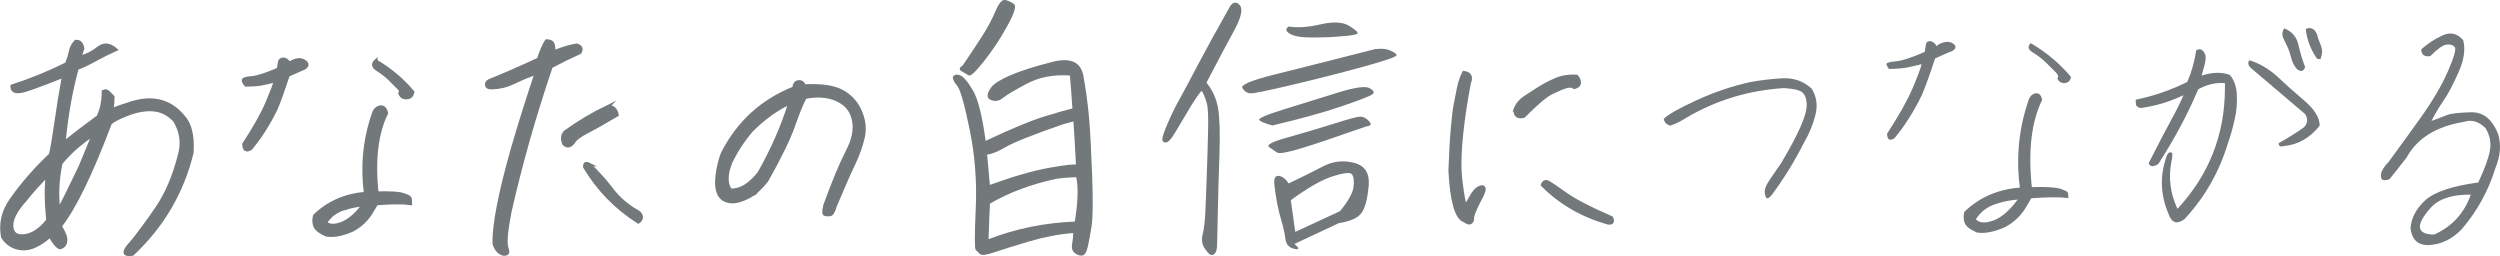
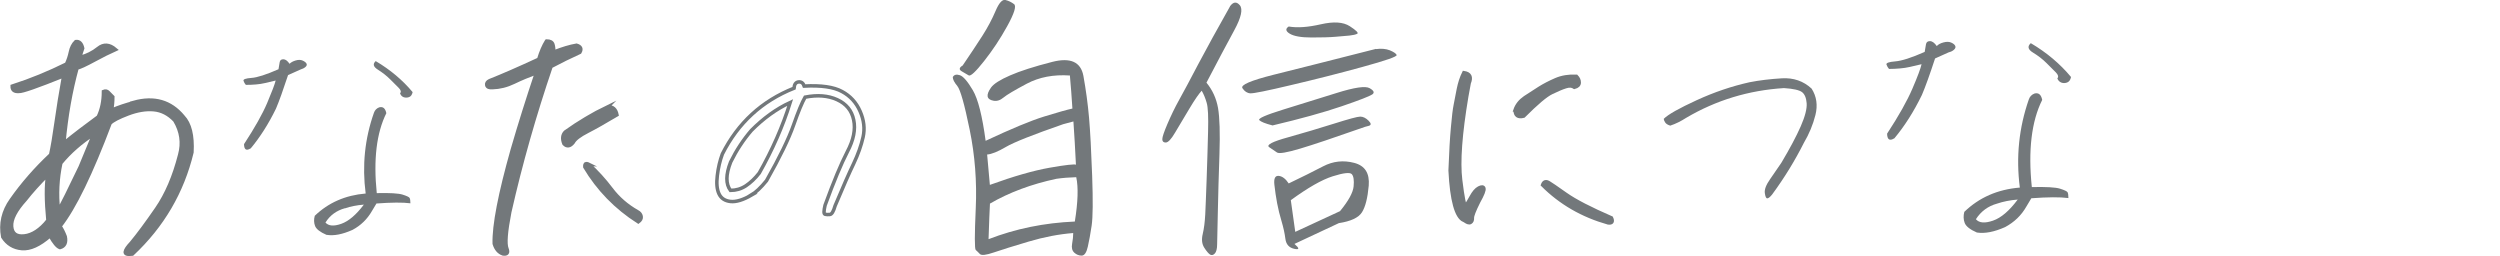
<svg xmlns="http://www.w3.org/2000/svg" id="_レイヤー_2" viewBox="0 0 248.04 25.41">
  <defs>
    <style>.cls-1{fill:#73787b;}.cls-2{fill:none;stroke:#73787b;stroke-miterlimit:10;stroke-width:.35px;}</style>
  </defs>
  <g id="contents">
    <g>
      <g>
        <path class="cls-1" d="M13.27,10.16c2.03-.56,3.66-.09,4.9,1.41,.67,.7,.96,1.88,.87,3.54-.95,3.94-2.92,7.3-5.91,10.1-.5,.06-.73-.01-.7-.22,.03-.21,.23-.5,.59-.88,.7-.84,1.54-1.98,2.52-3.4s1.74-3.2,2.29-5.34c.33-1.2,.16-2.34-.49-3.42-.61-.64-1.3-1-2.09-1.07-.78-.07-1.63,.07-2.55,.42s-1.52,.66-1.78,.93c-1.88,4.98-3.53,8.39-4.97,10.22,.19,.27,.36,.61,.52,1.03,.12,.59-.05,.95-.52,1.08-.27-.09-.59-.48-.98-1.17-1.05,.92-1.98,1.34-2.8,1.27s-1.45-.46-1.89-1.15c-.25-1.31,.03-2.54,.84-3.68,1.11-1.58,2.41-3.07,3.91-4.48,.17-.77,.35-1.83,.54-3.19s.44-2.91,.75-4.64c-2.64,1.06-4.12,1.58-4.45,1.55-.45,.03-.67-.14-.66-.52,1.84-.59,3.64-1.33,5.39-2.2,.17-.36,.3-.75,.39-1.18s.26-.78,.53-1.04c.34-.05,.57,.17,.68,.66l-.3,.91c.7-.17,1.32-.48,1.85-.91s1.1-.4,1.71,.12c-.61,.27-1.31,.62-2.1,1.05s-1.36,.7-1.72,.8c-.62,2.25-1.06,4.73-1.31,7.45,1.06-.86,2.2-1.73,3.42-2.62,.34-.7,.52-1.54,.52-2.51,.19-.08,.34-.05,.47,.08s.27,.29,.45,.46c0,.44-.04,.88-.12,1.31,.7-.3,1.45-.55,2.23-.75ZM4.76,21.88c-.19-1.98-.2-3.5-.02-4.55-.88,.88-1.62,1.7-2.23,2.48-.95,1.05-1.41,1.93-1.36,2.65s.47,1.04,1.27,.95,1.58-.6,2.34-1.54Zm3.26-5.46l1.29-3.12c-1.3,.84-2.39,1.8-3.28,2.88-.33,1.55-.41,3.11-.23,4.69,.33-.53,1.07-2.02,2.23-4.45Z" />
        <path class="cls-2" d="M13.27,10.16c2.03-.56,3.66-.09,4.9,1.41,.67,.7,.96,1.88,.87,3.54-.95,3.94-2.92,7.3-5.91,10.1-.5,.06-.73-.01-.7-.22,.03-.21,.23-.5,.59-.88,.7-.84,1.54-1.98,2.52-3.4s1.74-3.2,2.29-5.34c.33-1.2,.16-2.34-.49-3.42-.61-.64-1.3-1-2.09-1.07-.78-.07-1.63,.07-2.55,.42s-1.52,.66-1.78,.93c-1.88,4.98-3.53,8.39-4.97,10.22,.19,.27,.36,.61,.52,1.03,.12,.59-.05,.95-.52,1.08-.27-.09-.59-.48-.98-1.17-1.05,.92-1.98,1.34-2.8,1.27s-1.45-.46-1.89-1.15c-.25-1.31,.03-2.54,.84-3.68,1.11-1.58,2.41-3.07,3.91-4.48,.17-.77,.35-1.83,.54-3.19s.44-2.91,.75-4.64c-2.64,1.06-4.12,1.58-4.45,1.55-.45,.03-.67-.14-.66-.52,1.84-.59,3.64-1.33,5.39-2.2,.17-.36,.3-.75,.39-1.18s.26-.78,.53-1.04c.34-.05,.57,.17,.68,.66l-.3,.91c.7-.17,1.32-.48,1.85-.91s1.1-.4,1.71,.12c-.61,.27-1.31,.62-2.1,1.05s-1.36,.7-1.72,.8c-.62,2.25-1.06,4.73-1.31,7.45,1.06-.86,2.2-1.73,3.42-2.62,.34-.7,.52-1.54,.52-2.51,.19-.08,.34-.05,.47,.08s.27,.29,.45,.46c0,.44-.04,.88-.12,1.31,.7-.3,1.45-.55,2.23-.75ZM4.76,21.88c-.19-1.98-.2-3.5-.02-4.55-.88,.88-1.62,1.7-2.23,2.48-.95,1.05-1.41,1.93-1.36,2.65s.47,1.04,1.27,.95,1.58-.6,2.34-1.54Zm3.26-5.46l1.29-3.12c-1.3,.84-2.39,1.8-3.28,2.88-.33,1.55-.41,3.11-.23,4.69,.33-.53,1.07-2.02,2.23-4.45Z" />
      </g>
      <g>
        <path class="cls-1" d="M24.85,14.73c-.42,.26-.63,.11-.64-.43,1.06-1.62,1.83-2.98,2.3-4.09,.47-1.11,.75-1.85,.84-2.22-.43,.1-.79,.18-1.06,.25s-.58,.11-.9,.14c-.32,.03-.65,.04-1,.04-.1-.11-.18-.25-.23-.4-.05-.15,.21-.25,.79-.29s1.47-.33,2.68-.86c.04-.29,.08-.52,.12-.71,.04-.19,.15-.28,.36-.28s.41,.15,.62,.45c.13-.14,.33-.25,.6-.33,.27-.08,.5-.08,.7,.01s.32,.19,.38,.3c.06,.11,.02,.23-.11,.34-.13,.11-.29,.19-.47,.24l-1.25,.56c-.49,1.49-.89,2.6-1.2,3.33-.73,1.5-1.57,2.82-2.51,3.95Zm7.54,8.57c-.63-.27-1.01-.57-1.13-.88-.12-.31-.13-.65-.03-1.01,1.35-1.3,3.03-2.04,5.05-2.21-.36-2.76-.09-5.44,.82-8.01,.09-.26,.26-.44,.52-.54,.37-.1,.61,.09,.71,.58-.97,1.95-1.29,4.59-.95,7.93,1.3-.03,2.16,.02,2.57,.15s.64,.24,.69,.33c.05,.09,.08,.27,.08,.53-.76-.1-1.88-.09-3.37,.02l-.45,.75c-.46,.8-1.1,1.43-1.93,1.87-.99,.44-1.84,.61-2.56,.49Zm1.83-2.64c-.83,.23-1.48,.7-1.93,1.42,.3,.34,.82,.39,1.56,.13,.74-.26,1.49-.9,2.25-1.91-.7,.06-1.33,.18-1.87,.37Zm3.07-14.59c1.43,.85,2.65,1.87,3.65,3.07-.06,.27-.18,.44-.37,.5-.19,.06-.36,.06-.53,0-.16-.06-.28-.19-.35-.38,.13-.14,.09-.32-.13-.54s-.5-.5-.85-.85c-.35-.35-.76-.67-1.22-.96-.46-.29-.53-.57-.2-.86Z" />
-         <path class="cls-2" d="M24.85,14.73c-.42,.26-.63,.11-.64-.43,1.06-1.62,1.83-2.98,2.3-4.09,.47-1.11,.75-1.85,.84-2.22-.43,.1-.79,.18-1.06,.25s-.58,.11-.9,.14c-.32,.03-.65,.04-1,.04-.1-.11-.18-.25-.23-.4-.05-.15,.21-.25,.79-.29s1.47-.33,2.68-.86c.04-.29,.08-.52,.12-.71,.04-.19,.15-.28,.36-.28s.41,.15,.62,.45c.13-.14,.33-.25,.6-.33,.27-.08,.5-.08,.7,.01s.32,.19,.38,.3c.06,.11,.02,.23-.11,.34-.13,.11-.29,.19-.47,.24l-1.25,.56c-.49,1.49-.89,2.6-1.2,3.33-.73,1.5-1.57,2.82-2.51,3.95Zm7.54,8.57c-.63-.27-1.01-.57-1.13-.88-.12-.31-.13-.65-.03-1.01,1.35-1.3,3.03-2.04,5.05-2.21-.36-2.76-.09-5.44,.82-8.01,.09-.26,.26-.44,.52-.54,.37-.1,.61,.09,.71,.58-.97,1.95-1.29,4.59-.95,7.93,1.3-.03,2.16,.02,2.57,.15s.64,.24,.69,.33c.05,.09,.08,.27,.08,.53-.76-.1-1.88-.09-3.37,.02l-.45,.75c-.46,.8-1.1,1.43-1.93,1.87-.99,.44-1.84,.61-2.56,.49Zm1.83-2.64c-.83,.23-1.48,.7-1.93,1.42,.3,.34,.82,.39,1.56,.13,.74-.26,1.49-.9,2.25-1.91-.7,.06-1.33,.18-1.87,.37Zm3.07-14.59c1.43,.85,2.65,1.87,3.65,3.07-.06,.27-.18,.44-.37,.5-.19,.06-.36,.06-.53,0-.16-.06-.28-.19-.35-.38,.13-.14,.09-.32-.13-.54s-.5-.5-.85-.85c-.35-.35-.76-.67-1.22-.96-.46-.29-.53-.57-.2-.86Z" />
      </g>
      <g>
        <path class="cls-1" d="M54.23,4.07c.34,0,.55,.11,.62,.33s.1,.48,.08,.77c.86-.34,1.62-.57,2.27-.68,.42,.12,.53,.36,.33,.7-.97,.44-1.92,.91-2.86,1.41-1.64,4.81-3.01,9.62-4.1,14.44-.38,1.95-.47,3.16-.28,3.63,.16,.41,.03,.58-.38,.52-.42-.14-.71-.48-.87-1.01-.05-1.81,.55-4.93,1.8-9.35,.73-2.52,1.53-5.05,2.39-7.62-.8,.3-1.55,.61-2.25,.95s-1.41,.51-2.11,.53c-.33,.03-.52-.05-.57-.23s.04-.34,.27-.45c1.31-.52,2.94-1.23,4.88-2.13,.22-.73,.48-1.34,.77-1.8Zm6.07,6.52c.5-.02,.8,.25,.91,.8-1.17,.7-2.14,1.25-2.92,1.65s-1.25,.76-1.42,1.09c-.31,.39-.62,.44-.91,.14-.2-.48-.16-.88,.12-1.17,1.33-.95,2.73-1.79,4.22-2.51Zm-1.88,5.72c.8,.72,1.54,1.54,2.23,2.45s1.55,1.66,2.58,2.24c.22,.11,.34,.27,.38,.47s-.06,.38-.28,.54c-2.22-1.42-3.98-3.23-5.3-5.44-.03-.33,.1-.41,.4-.26Z" />
        <path class="cls-2" d="M54.23,4.07c.34,0,.55,.11,.62,.33s.1,.48,.08,.77c.86-.34,1.62-.57,2.27-.68,.42,.12,.53,.36,.33,.7-.97,.44-1.92,.91-2.86,1.41-1.64,4.81-3.01,9.62-4.1,14.44-.38,1.95-.47,3.16-.28,3.63,.16,.41,.03,.58-.38,.52-.42-.14-.71-.48-.87-1.01-.05-1.81,.55-4.93,1.8-9.35,.73-2.52,1.53-5.05,2.39-7.62-.8,.3-1.55,.61-2.25,.95s-1.41,.51-2.11,.53c-.33,.03-.52-.05-.57-.23s.04-.34,.27-.45c1.31-.52,2.94-1.23,4.88-2.13,.22-.73,.48-1.34,.77-1.8Zm6.07,6.52c.5-.02,.8,.25,.91,.8-1.17,.7-2.14,1.25-2.92,1.65s-1.25,.76-1.42,1.09c-.31,.39-.62,.44-.91,.14-.2-.48-.16-.88,.12-1.17,1.33-.95,2.73-1.79,4.22-2.51Zm-1.88,5.72c.8,.72,1.54,1.54,2.23,2.45s1.55,1.66,2.58,2.24c.22,.11,.34,.27,.38,.47s-.06,.38-.28,.54c-2.22-1.42-3.98-3.23-5.3-5.44-.03-.33,.1-.41,.4-.26Z" />
      </g>
      <g>
-         <path class="cls-1" d="M74.57,19.35c-.84,.49-1.54,.7-2.09,.64-.55-.06-.93-.31-1.14-.75-.21-.44-.27-1.05-.17-1.83,.09-.77,.26-1.48,.5-2.13,1.55-3.08,3.92-5.26,7.11-6.53,.03-.39,.18-.59,.45-.62,.27-.03,.46,.11,.56,.41,1.68-.09,2.93,.09,3.75,.54,.82,.44,1.42,1.1,1.8,1.97,.38,.87,.48,1.72,.29,2.56-.19,.84-.5,1.71-.93,2.62-.44,.91-1.05,2.3-1.84,4.18-.16,.56-.33,.85-.52,.87-.19,.02-.35,.01-.48-.02-.14-.04-.13-.33,0-.89,.86-2.36,1.6-4.13,2.21-5.31,.62-1.17,.83-2.23,.63-3.16-.19-.93-.74-1.6-1.64-2.01s-1.96-.49-3.18-.25c-.3,.52-.68,1.44-1.15,2.78-.47,1.34-1.36,3.18-2.68,5.51-.56,.69-1.06,1.16-1.5,1.42Zm-2.08-3.27c-.49,1.25-.49,2.18-.02,2.81,.56,0,1.07-.15,1.54-.46,.46-.31,.91-.73,1.32-1.26,1.3-2.29,2.33-4.63,3.07-7-1.38,.64-2.66,1.57-3.85,2.77-.8,.93-1.49,1.98-2.06,3.14Z" />
        <path class="cls-2" d="M74.57,19.35c-.84,.49-1.54,.7-2.09,.64-.55-.06-.93-.31-1.14-.75-.21-.44-.27-1.05-.17-1.83,.09-.77,.26-1.48,.5-2.13,1.55-3.08,3.92-5.26,7.11-6.53,.03-.39,.18-.59,.45-.62,.27-.03,.46,.11,.56,.41,1.68-.09,2.93,.09,3.75,.54,.82,.44,1.42,1.1,1.8,1.97,.38,.87,.48,1.72,.29,2.56-.19,.84-.5,1.71-.93,2.62-.44,.91-1.05,2.3-1.84,4.18-.16,.56-.33,.85-.52,.87-.19,.02-.35,.01-.48-.02-.14-.04-.13-.33,0-.89,.86-2.36,1.6-4.13,2.21-5.31,.62-1.17,.83-2.23,.63-3.16-.19-.93-.74-1.6-1.64-2.01s-1.96-.49-3.18-.25c-.3,.52-.68,1.44-1.15,2.78-.47,1.34-1.36,3.18-2.68,5.51-.56,.69-1.06,1.16-1.5,1.42Zm-2.08-3.27c-.49,1.25-.49,2.18-.02,2.81,.56,0,1.07-.15,1.54-.46,.46-.31,.91-.73,1.32-1.26,1.3-2.29,2.33-4.63,3.07-7-1.38,.64-2.66,1.57-3.85,2.77-.8,.93-1.49,1.98-2.06,3.14Z" />
      </g>
      <path class="cls-1" d="M94.53,7.65c.13-.24,.36-.3,.7-.19s.77,.61,1.29,1.49c.52,.88,.94,2.56,1.27,5.02,2.52-1.18,4.45-1.99,5.81-2.41,1.36-.42,2.29-.68,2.8-.79-.07-1.17-.16-2.26-.25-3.28-1.62-.11-3.04,.16-4.27,.81-1.22,.65-2,1.11-2.32,1.38s-.66,.38-1,.31c-.34-.06-.53-.21-.57-.42s.07-.51,.34-.89c.27-.37,.9-.77,1.89-1.2,.98-.43,2.38-.88,4.18-1.34s2.83,0,3.09,1.38c.25,1.39,.44,2.77,.56,4.14,.12,1.38,.22,3.3,.31,5.78,.09,2.48,.07,4.12-.05,4.94s-.25,1.51-.38,2.09c-.13,.58-.33,.88-.6,.89-.27,0-.52-.09-.74-.29-.22-.2-.29-.49-.22-.88s.11-.74,.11-1.07c-1.4,.11-2.88,.39-4.43,.85-1.55,.46-2.7,.82-3.46,1.08-.76,.26-1.21,.31-1.37,.15s-.29-.3-.41-.4c-.12-.1-.12-1.48,0-4.13s-.08-5.25-.6-7.79-.93-3.99-1.23-4.35-.45-.65-.45-.89Zm.98-1.15c.78-1.15,1.44-2.14,1.97-2.97,.53-.83,.96-1.65,1.3-2.45,.34-.8,.67-1.16,.98-1.08,.32,.08,.6,.22,.85,.41s.02,.92-.68,2.19c-.7,1.27-1.47,2.42-2.3,3.47-.83,1.05-1.33,1.52-1.52,1.41s-.42-.25-.7-.41-.25-.36,.1-.57Zm2.71,11.84c2.37-.86,4.34-1.42,5.92-1.7s2.45-.37,2.61-.3c-.07-1.53-.16-2.96-.25-4.29-.27,.07-.61,.16-1.01,.27-2.99,1.04-4.89,1.79-5.69,2.26s-1.42,.72-1.86,.75c.09,.91,.18,1.91,.27,3.01Zm6.59-.6c-2.48,.53-4.68,1.35-6.59,2.46-.04,.64-.08,1.81-.14,3.53,2.68-1.04,5.53-1.62,8.56-1.75,.31-1.93,.36-3.4,.14-4.4-.69,.02-1.35,.07-1.97,.16Z" />
      <path class="cls-1" d="M122.03,.63c.33-.46,.66-.49,.98-.11s.14,1.22-.56,2.5c-.7,1.29-1.62,3.01-2.75,5.18,.6,.73,.98,1.57,1.15,2.52,.16,.95,.21,2.47,.14,4.58-.07,2.11-.13,4-.16,5.69-.04,1.69-.06,2.77-.07,3.24,0,.47-.09,.79-.25,.94-.15,.15-.31,.18-.46,.08-.15-.1-.35-.33-.57-.68-.23-.36-.28-.81-.15-1.35,.13-.55,.21-1.19,.25-1.94,.04-.75,.08-1.93,.14-3.54s.1-3.16,.14-4.65c.04-1.49,0-2.45-.14-2.9-.13-.45-.29-.84-.49-1.19-.25,.26-.67,.85-1.23,1.79-.56,.94-1.04,1.73-1.42,2.38-.38,.65-.69,.97-.92,.97s-.34-.11-.34-.33,.17-.72,.51-1.52c.34-.79,.72-1.59,1.16-2.38s1.08-1.98,1.91-3.57c.84-1.59,1.89-3.49,3.14-5.71Zm14.49,4.24c.53-.07,.98-.03,1.37,.12,.38,.16,.61,.31,.68,.46,.07,.16-1.06,.55-3.39,1.19-2.33,.64-4.69,1.24-7.08,1.8-2.39,.57-3.74,.84-4.05,.82-.31-.02-.57-.19-.78-.51-.21-.32,.82-.76,3.08-1.33,2.26-.56,5.65-1.42,10.17-2.57Zm-10.28,7.57c-.71-.18-1.14-.36-1.3-.52-.15-.16,.64-.51,2.38-1.05,1.74-.54,3.5-1.08,5.28-1.64,1.78-.56,2.88-.72,3.29-.48,.42,.24,.51,.44,.26,.62-.25,.17-1.26,.57-3.05,1.18-1.79,.61-4.07,1.24-6.86,1.9Zm8.89,.25c-2.79,.98-4.84,1.67-6.15,2.06-1.31,.39-2.07,.52-2.28,.38-.21-.14-.47-.31-.78-.53-.31-.22,.32-.55,1.89-.98,1.57-.44,3.08-.89,4.54-1.35,1.46-.46,2.33-.7,2.61-.7s.56,.14,.83,.41,.27,.44,0,.51c-.27,.06-.49,.13-.66,.21Zm-2.32,9.46l-4.38,2.05c.51,.44,.51,.6-.01,.49s-.82-.44-.89-1c-.07-.56-.2-1.13-.38-1.74-.18-.6-.33-1.2-.44-1.79-.11-.59-.2-1.2-.27-1.82-.07-.62,.07-.92,.42-.89s.69,.28,1,.75c1.29-.62,2.43-1.18,3.42-1.7,.98-.51,2.01-.62,3.08-.34,1.07,.28,1.54,1.03,1.44,2.26-.11,1.22-.33,2.1-.67,2.64-.34,.54-1.11,.9-2.31,1.08Zm-4.95-19.52c.86,.15,1.92,.07,3.19-.22,1.27-.29,2.22-.23,2.87,.19,.65,.42,.89,.67,.74,.75-.15,.08-.41,.14-.78,.18-.36,.04-.83,.08-1.39,.12-.56,.05-1.36,.07-2.38,.07s-1.74-.13-2.15-.38c-.41-.25-.44-.49-.1-.71Zm.66,20.37l4.43-2.05c.84-1.02,1.29-1.84,1.35-2.45,.06-.61,0-1.02-.18-1.22-.18-.2-.81-.13-1.89,.21-1.08,.34-2.46,1.13-4.16,2.37l.44,3.14Z" />
      <g>
        <path class="cls-1" d="M145.23,21.86c-.74-.33-1.2-1.98-1.35-4.94,.07-1.83,.15-3.27,.25-4.31,.09-1.04,.18-1.78,.27-2.21,.09-.44,.19-.95,.3-1.55,.12-.59,.29-1.14,.54-1.64,.6,.09,.77,.43,.52,1.03-.07,.4-.15,.84-.24,1.31-.63,3.74-.83,6.51-.61,8.3,.22,1.8,.39,2.64,.52,2.52,.12-.11,.3-.39,.54-.84,.24-.44,.49-.74,.76-.88,.27-.14,.44-.13,.49,.03,.06,.17-.11,.61-.52,1.34-.43,.86-.64,1.4-.62,1.61,.01,.21-.05,.36-.19,.44-.14,.08-.36,0-.64-.23Zm5.09-10.94c.17-.5,.5-.91,.98-1.24,.48-.32,.96-.63,1.44-.93,.48-.3,1.02-.58,1.62-.84s1.28-.37,2.04-.34c.19,.19,.28,.39,.28,.62s-.16,.39-.47,.47c-.23-.16-.52-.18-.88-.06-.36,.11-.82,.31-1.38,.58-.57,.27-1.49,1.05-2.78,2.34-.56,.14-.84-.06-.84-.6Zm9.24,11.19c-2.55-.72-4.72-1.97-6.51-3.76,.12-.34,.34-.41,.67-.19,.13,.07,.67,.44,1.62,1.11,.95,.67,2.47,1.45,4.54,2.35,.17,.37,.06,.54-.32,.49Z" />
        <path class="cls-2" d="M145.23,21.86c-.74-.33-1.2-1.98-1.35-4.94,.07-1.83,.15-3.27,.25-4.31,.09-1.04,.18-1.78,.27-2.21,.09-.44,.19-.95,.3-1.55,.12-.59,.29-1.14,.54-1.64,.6,.09,.77,.43,.52,1.03-.07,.4-.15,.84-.24,1.31-.63,3.74-.83,6.51-.61,8.3,.22,1.8,.39,2.64,.52,2.52,.12-.11,.3-.39,.54-.84,.24-.44,.49-.74,.76-.88,.27-.14,.44-.13,.49,.03,.06,.17-.11,.61-.52,1.34-.43,.86-.64,1.4-.62,1.61,.01,.21-.05,.36-.19,.44-.14,.08-.36,0-.64-.23Zm5.09-10.94c.17-.5,.5-.91,.98-1.24,.48-.32,.96-.63,1.44-.93,.48-.3,1.02-.58,1.62-.84s1.28-.37,2.04-.34c.19,.19,.28,.39,.28,.62s-.16,.39-.47,.47c-.23-.16-.52-.18-.88-.06-.36,.11-.82,.31-1.38,.58-.57,.27-1.49,1.05-2.78,2.34-.56,.14-.84-.06-.84-.6Zm9.24,11.19c-2.55-.72-4.72-1.97-6.51-3.76,.12-.34,.34-.41,.67-.19,.13,.07,.67,.44,1.62,1.11,.95,.67,2.47,1.45,4.54,2.35,.17,.37,.06,.54-.32,.49Z" />
      </g>
      <path class="cls-1" d="M165.73,12.47c-.27-.08-.44-.19-.53-.34s-.13-.26-.13-.34c.44-.44,1.53-1.05,3.27-1.85s3.49-1.39,5.24-1.78c.97-.19,2.04-.32,3.2-.39s2.15,.27,2.96,1.02c.5,.78,.62,1.66,.38,2.62s-.63,1.89-1.15,2.77c-.88,1.75-1.92,3.45-3.14,5.11-.2,.25-.36,.38-.48,.39s-.2-.16-.25-.52,.12-.81,.52-1.38,.77-1.11,1.12-1.63c.84-1.41,1.48-2.61,1.92-3.61s.63-1.77,.59-2.3-.2-.9-.46-1.1-.86-.34-1.79-.4c-3.5,.22-6.73,1.2-9.7,2.95-.53,.34-1.05,.6-1.57,.77Z" />
      <path class="cls-1" d="M187.93,13.73c-.45,.28-.69,.12-.7-.47,1.16-1.77,1.99-3.25,2.51-4.46s.82-2.02,.91-2.43c-.47,.11-.86,.2-1.16,.27s-.63,.12-.98,.15-.71,.05-1.09,.05c-.11-.12-.19-.27-.25-.43s.23-.27,.87-.32,1.61-.36,2.92-.94c.05-.31,.09-.57,.13-.77s.17-.3,.39-.3,.45,.16,.68,.49c.14-.16,.36-.28,.66-.36s.55-.08,.76,.01,.35,.2,.41,.33,.02,.25-.12,.38-.31,.21-.52,.26l-1.36,.61c-.53,1.62-.97,2.84-1.31,3.63-.8,1.64-1.71,3.08-2.74,4.31Zm8.23,9.35c-.69-.3-1.1-.62-1.23-.96s-.14-.71-.04-1.1c1.47-1.42,3.3-2.23,5.51-2.41-.39-3.02-.09-5.93,.89-8.74,.09-.28,.28-.48,.56-.59,.41-.11,.66,.1,.77,.63-1.06,2.12-1.41,5.01-1.03,8.65,1.42-.03,2.36,.02,2.8,.16s.7,.26,.75,.36,.08,.29,.08,.57c-.83-.11-2.05-.1-3.68,.02l-.49,.82c-.5,.88-1.2,1.55-2.11,2.04-1.08,.48-2.01,.66-2.79,.54Zm1.99-2.88c-.91,.25-1.61,.77-2.11,1.55,.33,.38,.89,.42,1.7,.14s1.62-.98,2.45-2.09c-.77,.06-1.45,.2-2.04,.4Zm3.35-15.91c1.56,.92,2.89,2.04,3.98,3.35-.06,.3-.2,.48-.4,.55s-.39,.07-.57,0-.31-.21-.39-.41c.14-.16,.09-.35-.14-.59l-.93-.93c-.38-.38-.83-.73-1.34-1.04s-.58-.62-.22-.94Z" />
-       <path class="cls-1" d="M212.37,10.71c-.28-.06-.43-.18-.45-.35s-.02-.33-.02-.47c1.78-.36,3.48-.95,5.11-1.76,.42-.95,.72-2,.89-3.14,.22-.12,.41-.14,.56-.04s.28,.3,.38,.6c0,.38-.05,.71-.14,1.01s-.18,.61-.26,.94c1.05-.34,1.98-.37,2.79-.07,.42,.48,.66,1.14,.7,1.96s-.02,1.63-.21,2.43c-.22,.97-.44,1.75-.66,2.34-.86,2.88-2.3,5.4-4.31,7.57-.77,.58-1.3,.39-1.62-.56-.77-1.83-.84-3.66-.23-5.48,.08-.3,.18-.48,.3-.54s.22-.05,.29,.02,.06,.35-.04,.82c-.33,1.62-.13,3.2,.59,4.73,3.14-3.38,4.71-7.38,4.71-12.02v-.45c-.89-.08-1.77,.12-2.65,.61-1.06,2.5-2.38,4.97-3.96,7.41-.5,.31-.82,.29-.96-.07,.97-1.92,1.72-3.36,2.25-4.32s.93-1.77,1.2-2.43c-1.42,.67-2.84,1.09-4.27,1.27Zm14.23,3.77c-.34,.12-.52,.03-.52-.28,.94-.52,1.77-1.04,2.51-1.57,.38-.39,.41-.83,.12-1.31-1.81-1.55-3.59-3.05-5.32-4.52-.33-.27-.41-.54-.23-.82,.98,.28,1.93,.84,2.84,1.66,.72,.69,1.59,1.46,2.61,2.33s1.54,1.7,1.54,2.5c-.97,1.22-2.15,1.89-3.54,2.02Zm.02-11.67c.77,.3,1.24,.84,1.42,1.63s.4,1.54,.67,2.24c-.12,.25-.25,.37-.39,.36s-.28-.07-.43-.18c-.28-.34-.46-.7-.55-1.05s-.18-.66-.27-.89c-.16-.36-.32-.71-.5-1.07s-.16-.7,.06-1.04Zm2.16,.07c.19-.11,.39-.12,.61-.04s.38,.28,.49,.57c.09,.34,.22,.71,.39,1.11s.15,.85-.04,1.35c-.17,0-.29-.02-.34-.06s-.11-.12-.18-.25c-.55-.89-.86-1.79-.94-2.7Z" />
-       <path class="cls-1" d="M245.89,18.09c.62-1.33,1.01-2.38,1.15-3.16s0-1.52-.45-2.23c-.67-.66-1.38-.86-2.11-.61-2.75,.44-4.66,1.62-5.72,3.56-.78,1-1.34,1.71-1.69,2.13-.73,.27-.99,0-.77-.77,.17-.34,.39-.65,.66-.91,.83-1.12,1.87-2.56,3.12-4.3s2.18-3.32,2.79-4.72,.84-2.21,.68-2.41-.42-.29-.79-.25-.91,.42-1.63,1.14c-.58,.11-.88-.11-.91-.66,.61-.55,1.31-1.01,2.1-1.38s1.48-.22,2.07,.47c.23,.89,.09,1.94-.45,3.15s-1.02,2.15-1.48,2.81-.86,1.35-1.22,2.05c.61-.22,1.11-.41,1.5-.57s1.2-.26,2.43-.29,2.13,.71,2.71,2.23c.28,1.05,.19,2.13-.28,3.26-.69,2.27-1.81,4.31-3.38,6.14-.94,.95-1.98,1.46-3.13,1.54s-1.79-.49-1.93-1.68c.09-1.05,.59-1.97,1.49-2.78s2.64-1.39,5.24-1.75Zm-4.38,5.18c1.78-.8,2.99-2.12,3.63-3.96-1.86-.02-3.18,.42-3.97,1.3s-1.14,1.55-1.07,1.99,.55,.67,1.41,.67Z" />
    </g>
  </g>
</svg>